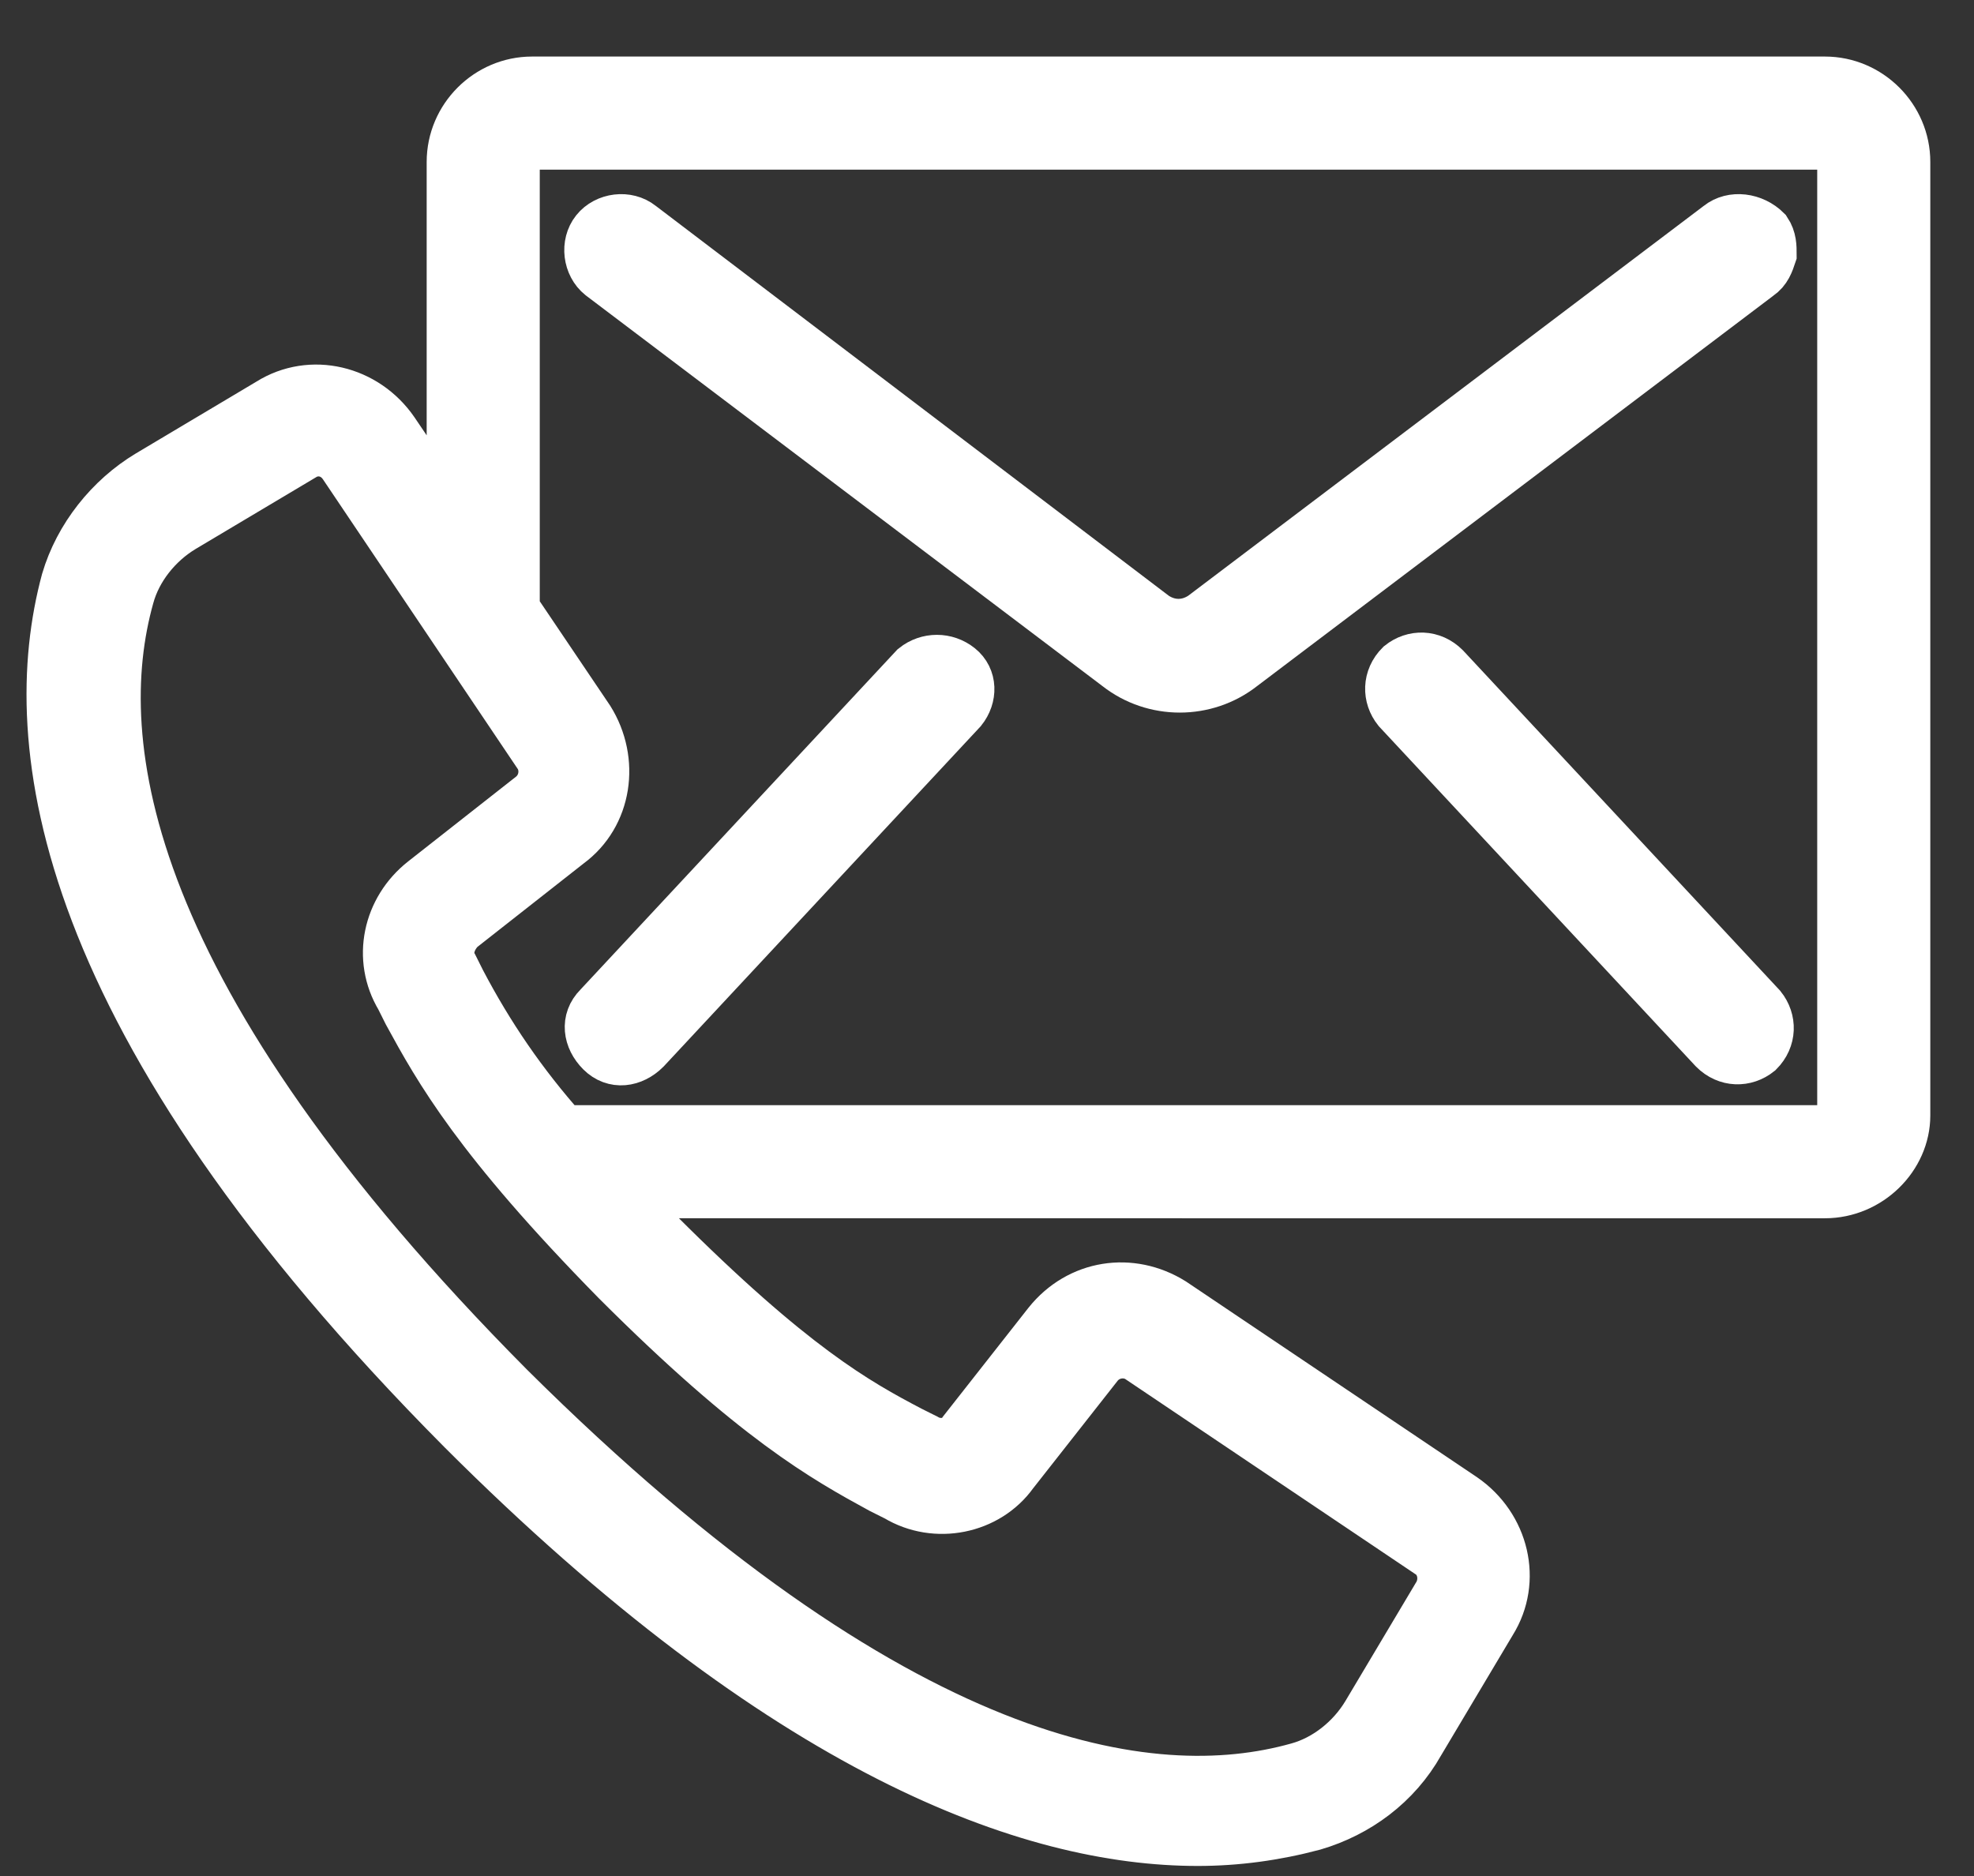
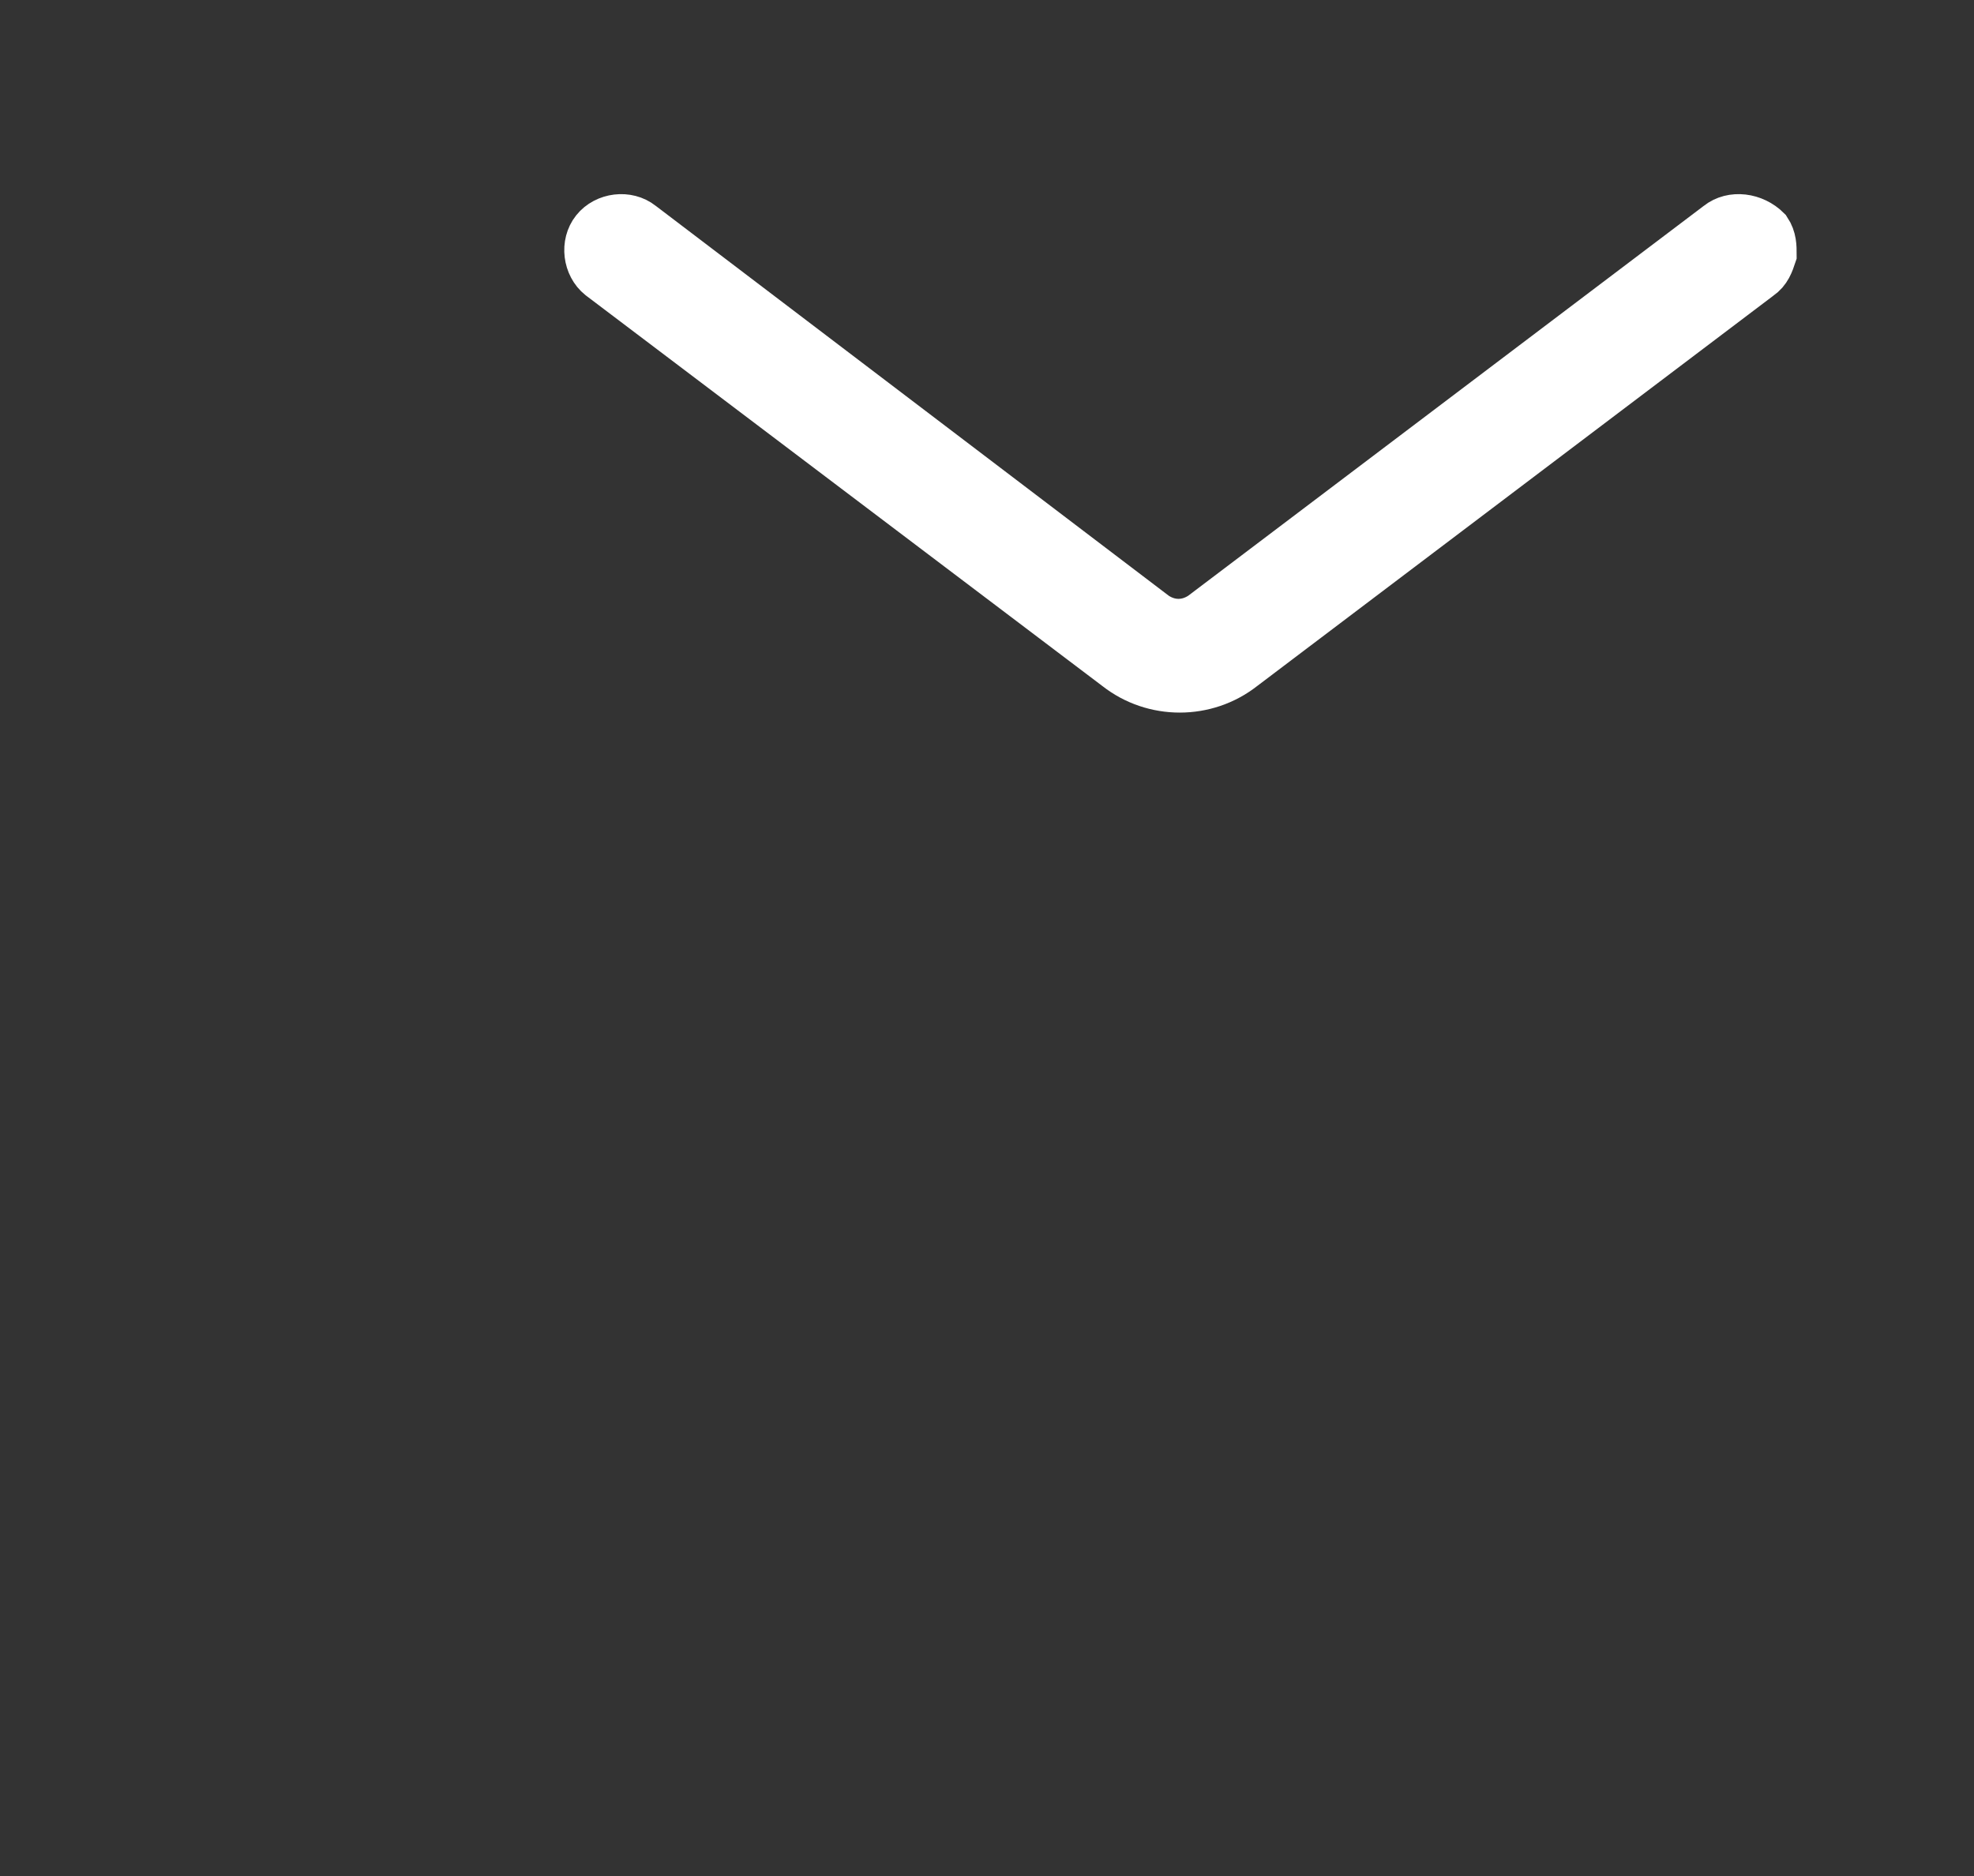
<svg xmlns="http://www.w3.org/2000/svg" version="1.1" id="Capa_1" x="0px" y="0px" viewBox="0 0 76.8 73" style="enable-background:new 0 0 76.8 73;" xml:space="preserve">
  <rect x="0" y="0" width="76.8" height="73" fill="#333333" stroke="none" />
  <style type="text/css">
	.st0{fill:#FFFFFF;stroke:#FFFFFF;stroke-width:2;stroke-miterlimit:10;}
</style>
  <g>
    <g>
      <g>
-         <path class="st0" d="M71,3.2H20.7c-1.7,0-3.1,1.4-3.1,3.1v13.9l-2.3-3.4c-1.1-1.6-3.2-2.1-4.8-1.1l-4.7,2.8     c-1.5,0.9-2.7,2.4-3.2,4.1c-1.7,6.3-0.4,17.1,15.4,33c12.6,12.6,22.1,16,28.6,16c1.5,0,3-0.2,4.5-0.6c1.7-0.5,3.2-1.6,4.1-3.2     l2.8-4.7c1-1.6,0.5-3.7-1.1-4.8l-11.3-7.6c-1.6-1-3.6-0.7-4.8,0.8l-3.3,4.2c-0.3,0.5-1,0.6-1.5,0.3l-0.6-0.3     c-2.1-1.1-4.6-2.5-9.8-7.7c-0.6-0.6-1.1-1.1-1.5-1.6H71c1.7,0,3.1-1.4,3.1-3V6.3C74.1,4.6,72.7,3.2,71,3.2z M34.3,57.9l0.6,0.3     c1.5,0.9,3.5,0.5,4.5-0.9l3.3-4.2c0.4-0.5,1.1-0.6,1.6-0.3l11.3,7.6c0.5,0.3,0.7,1,0.4,1.6l-2.8,4.7c-0.6,1-1.6,1.8-2.7,2.1     C44.8,70.4,34.9,69,19.8,54C4.7,38.8,3.4,28.9,5,23.2c0.3-1.1,1.1-2.1,2.1-2.7l4.7-2.8c0.5-0.3,1.2-0.2,1.6,0.4L21,29.4     c0.3,0.5,0.2,1.2-0.3,1.6l-4.2,3.3c-1.4,1.1-1.8,3-0.9,4.5l0.3,0.6c1.2,2.2,2.7,4.9,8.1,10.4C29.4,55.2,32.1,56.7,34.3,57.9z      M71.7,43.4c0,0.4-0.3,0.7-0.7,0.6H21.9c-1.6-1.8-2.9-3.7-4-5.8l-0.3-0.6c-0.3-0.5-0.1-1.1,0.3-1.5l4.2-3.3     c1.5-1.1,1.8-3.2,0.8-4.8L20,23.7V6.3c0-0.2,0.1-0.3,0.2-0.5c0.1-0.1,0.3-0.2,0.5-0.2H71c0.2,0,0.3,0.1,0.5,0.2     c0.1,0.1,0.2,0.3,0.2,0.5V43.4L71.7,43.4z" />
        <path class="st0" d="M66.9,8.8L46.8,24c-0.6,0.4-1.3,0.4-1.9,0l-20-15.2c-0.5-0.4-1.3-0.3-1.7,0.2c-0.4,0.5-0.3,1.3,0.2,1.7     l20.1,15.2c1.4,1.1,3.4,1.1,4.8,0l20.1-15.2c0.3-0.2,0.4-0.5,0.5-0.8c0-0.3,0-0.6-0.2-0.9C68.2,8.5,67.4,8.4,66.9,8.8z" />
-         <path class="st0" d="M35.6,26L23.3,39.2c-0.5,0.5-0.4,1.2,0.1,1.7s1.2,0.4,1.7-0.1l12.3-13.2c0.4-0.5,0.4-1.2-0.1-1.6     C36.8,25.6,36.1,25.6,35.6,26z" />
-         <path class="st0" d="M56.2,26c-0.5-0.5-1.2-0.5-1.7-0.1c-0.5,0.5-0.5,1.2-0.1,1.7l12.3,13.2c0.5,0.5,1.2,0.5,1.7,0.1     c0.5-0.5,0.5-1.2,0.1-1.7L56.2,26z" />
      </g>
    </g>
  </g>
</svg>